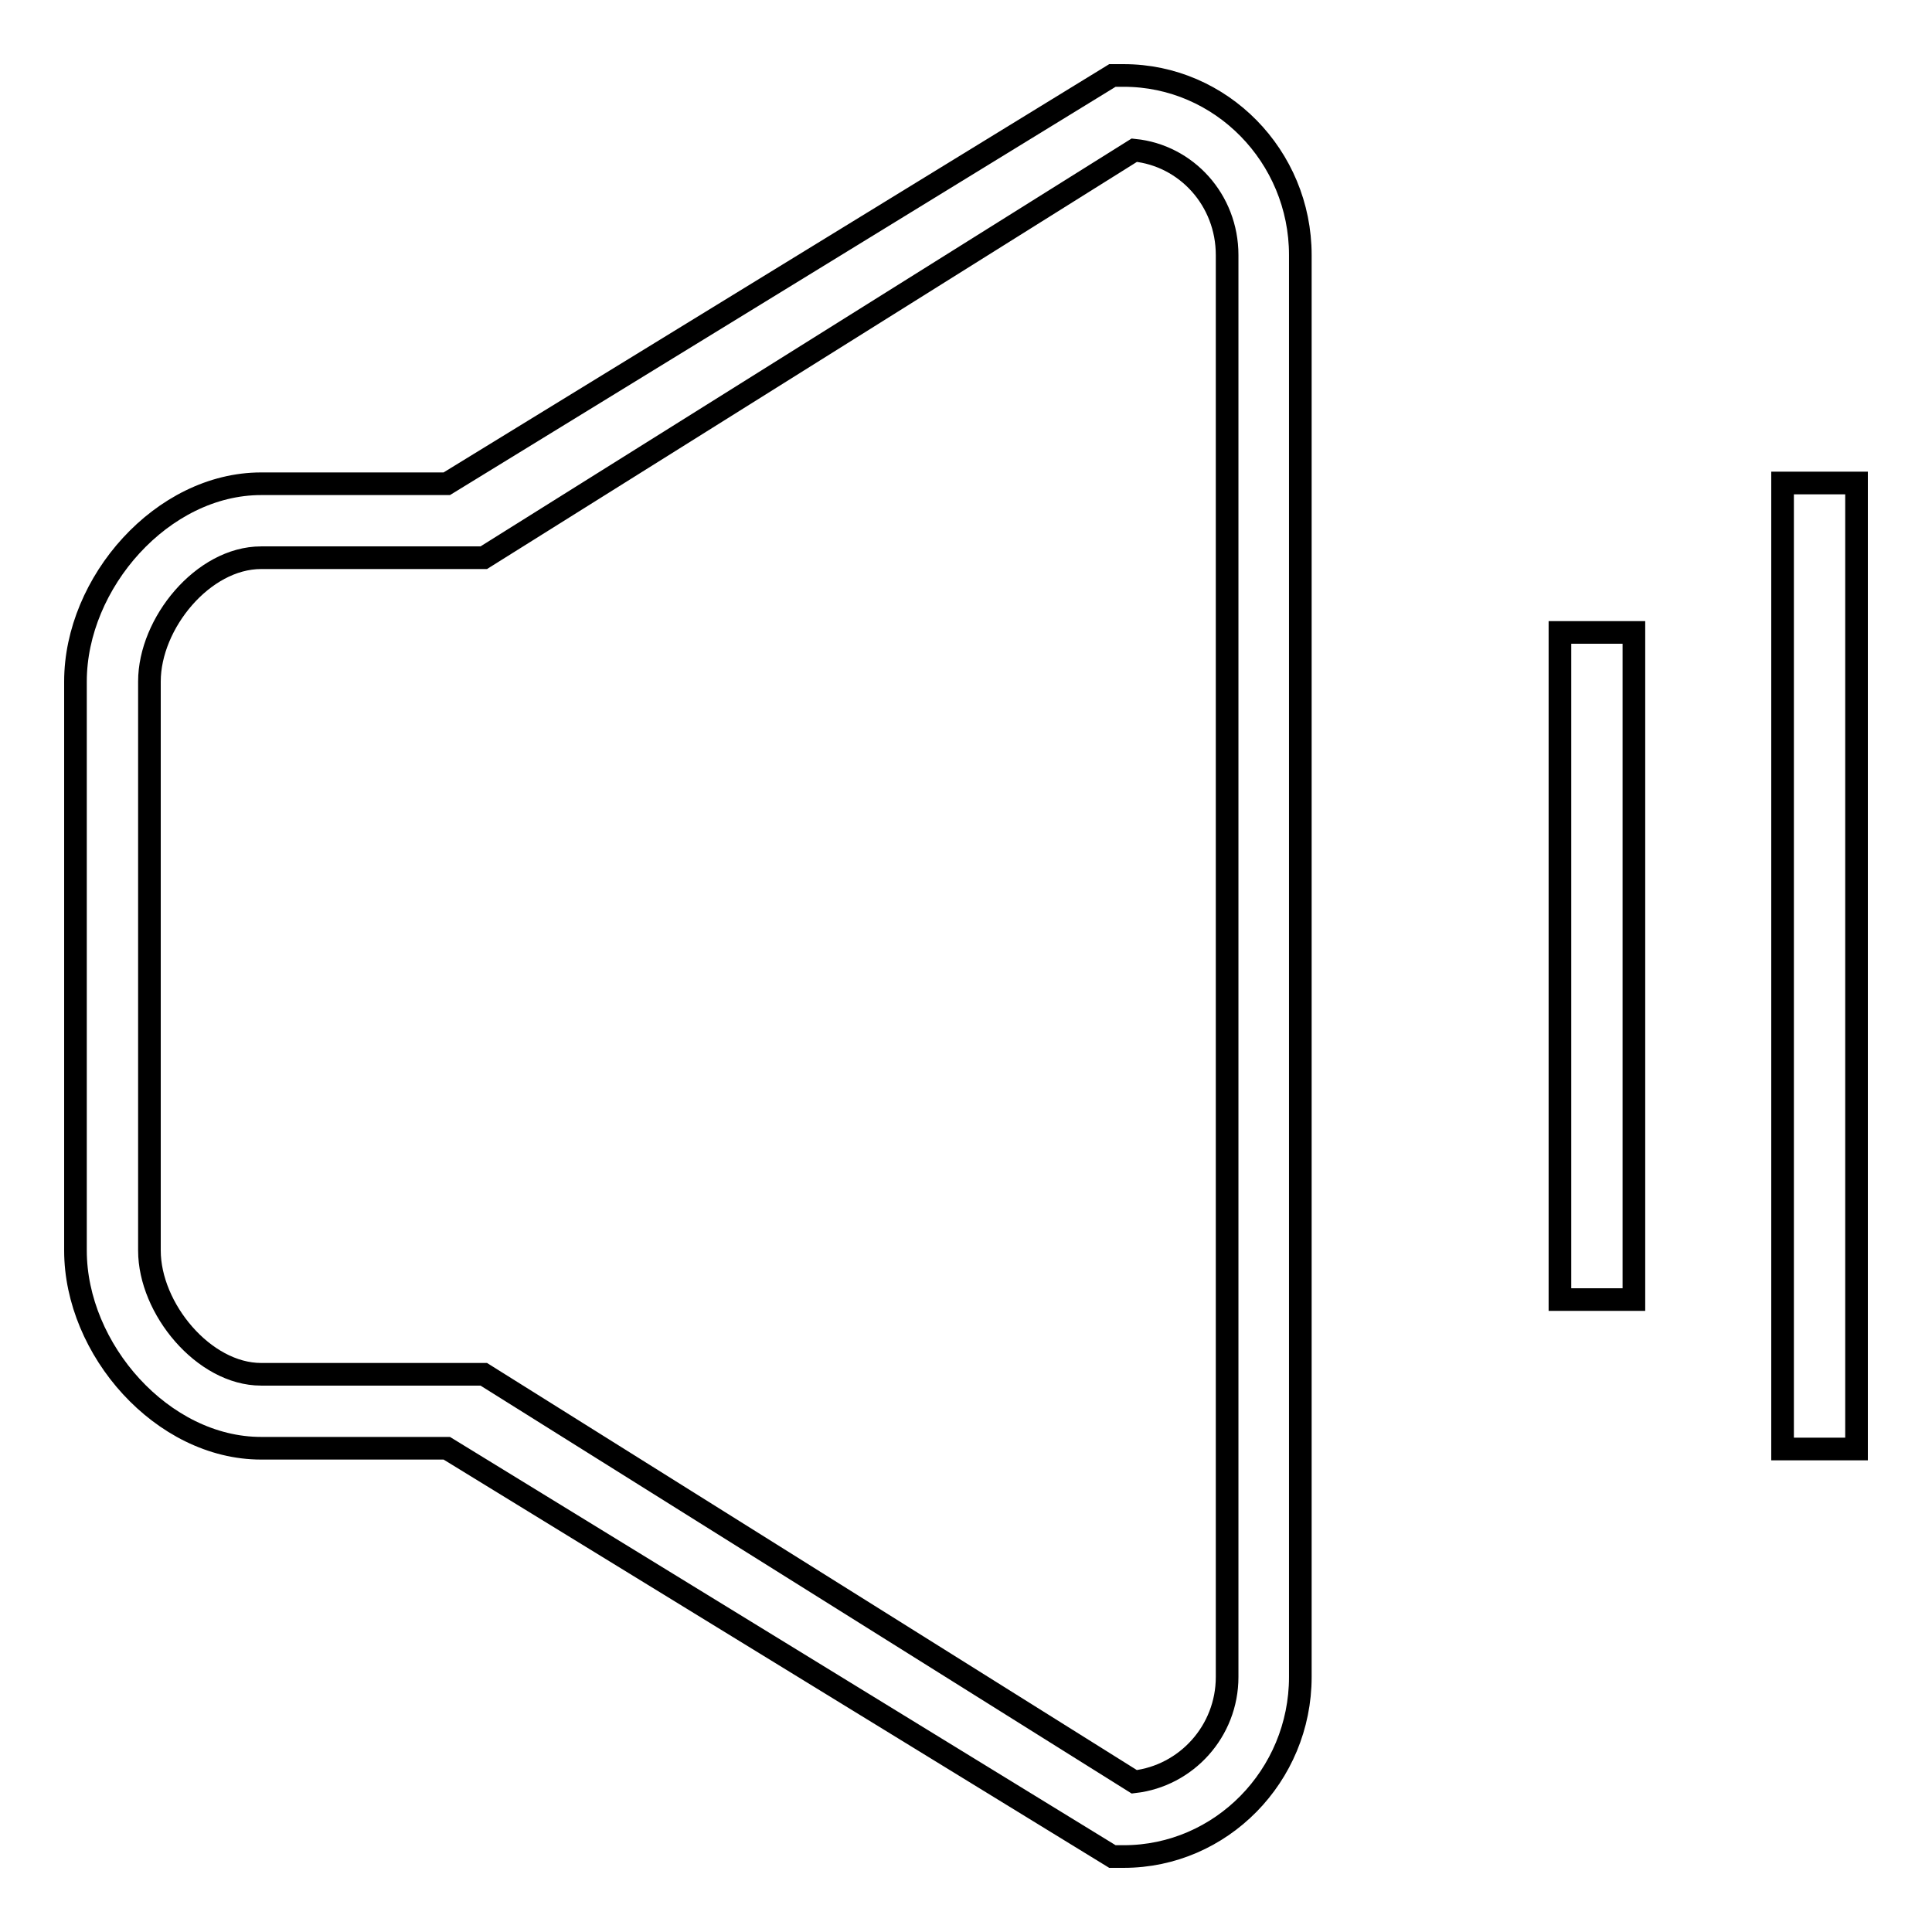
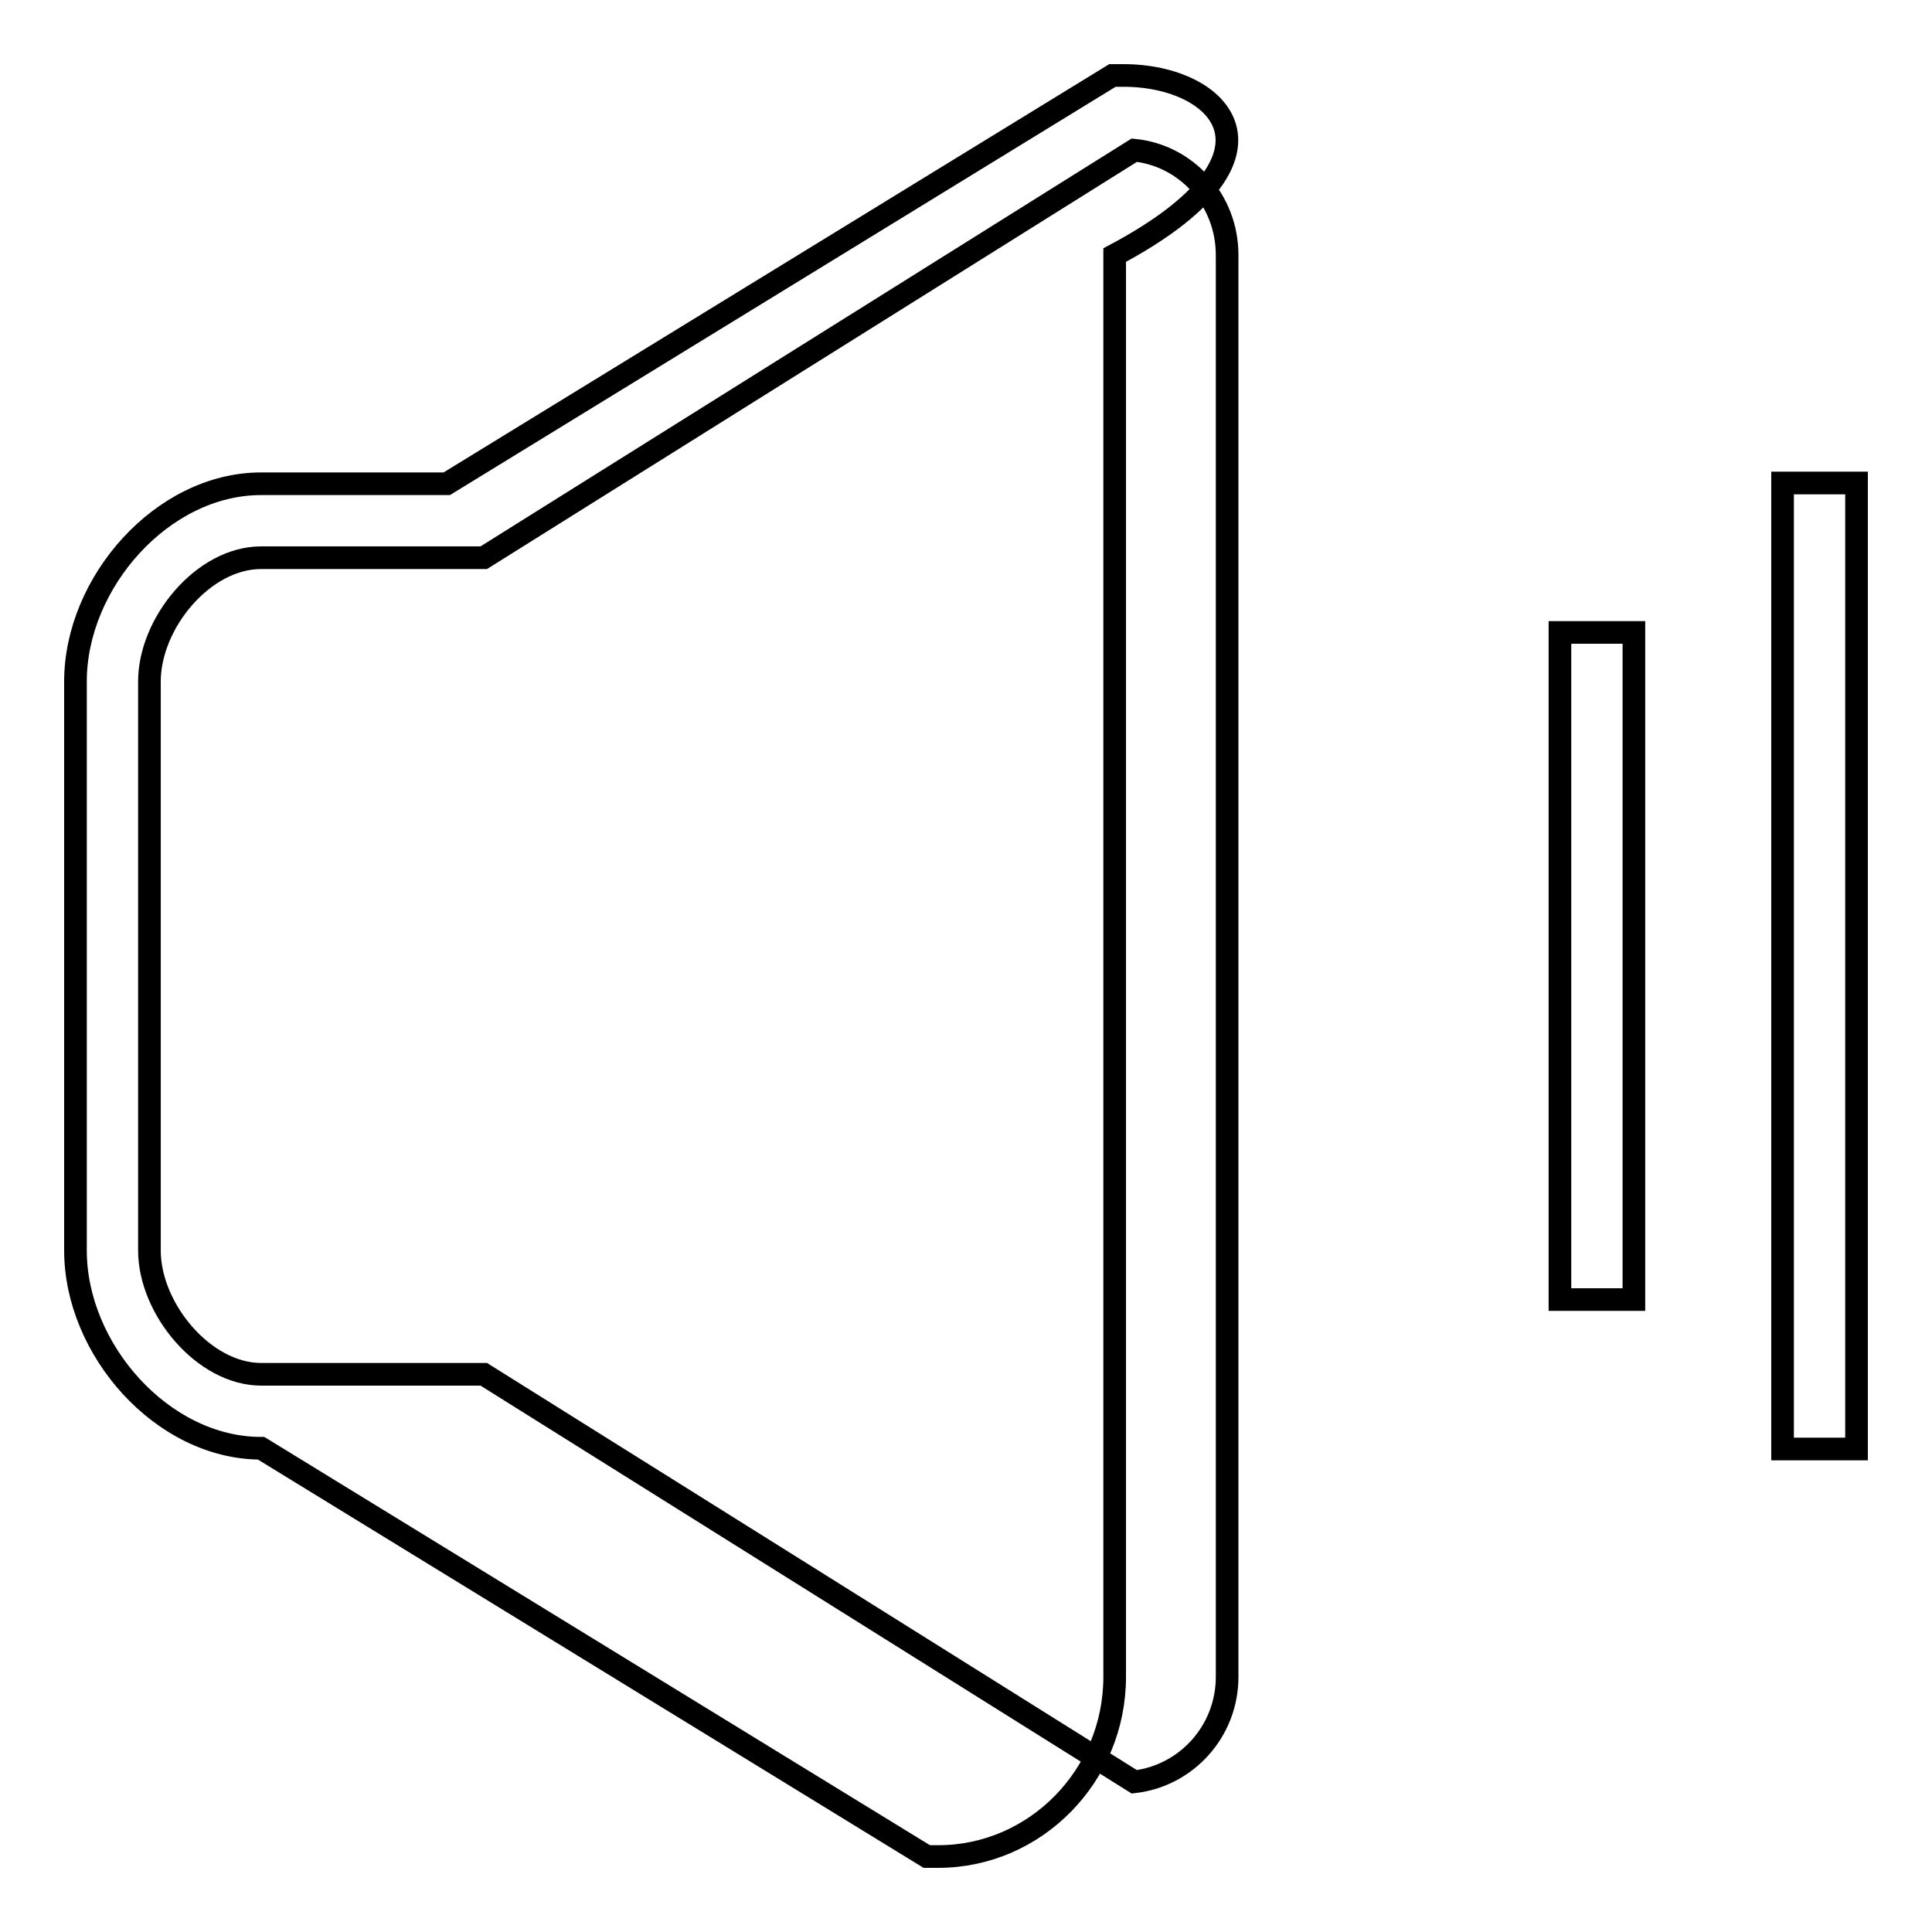
<svg xmlns="http://www.w3.org/2000/svg" version="1.1" x="0px" y="0px" viewBox="0 0 256 256" enable-background="new 0 0 256 256" xml:space="preserve">
  <g>
    <g>
-       <path stroke-width="3" fill-opacity="0" stroke="#000000" d="M236.2,64V192h9.8V64H236.2z M206.7,172.2h9.8V83.8h-9.8V172.2z M148.9,10h-1.5L59.2,64.1H34.6C21.5,64.1,10,77.2,10,90.3v75.4c0,13.1,11.5,26.2,24.6,26.2h24.6l88.2,54.1h1.5c12.9,0,23.4-10.7,23.4-23.8V33.8C172.3,20.7,161.8,10,148.9,10z M162.6,222.2c0,7.2-5.4,13.1-12.3,13.9l-86.2-54H34.6c-7.6,0-14.8-8.7-14.8-16.4V90.3c0-7.7,7.1-16.4,14.8-16.4h29.5l86.2-54c6.9,0.7,12.3,6.6,12.3,13.9V222.2z" />
+       <path stroke-width="3" fill-opacity="0" stroke="#000000" d="M236.2,64V192h9.8V64H236.2z M206.7,172.2h9.8V83.8h-9.8V172.2z M148.9,10h-1.5L59.2,64.1H34.6C21.5,64.1,10,77.2,10,90.3v75.4c0,13.1,11.5,26.2,24.6,26.2l88.2,54.1h1.5c12.9,0,23.4-10.7,23.4-23.8V33.8C172.3,20.7,161.8,10,148.9,10z M162.6,222.2c0,7.2-5.4,13.1-12.3,13.9l-86.2-54H34.6c-7.6,0-14.8-8.7-14.8-16.4V90.3c0-7.7,7.1-16.4,14.8-16.4h29.5l86.2-54c6.9,0.7,12.3,6.6,12.3,13.9V222.2z" />
    </g>
  </g>
</svg>